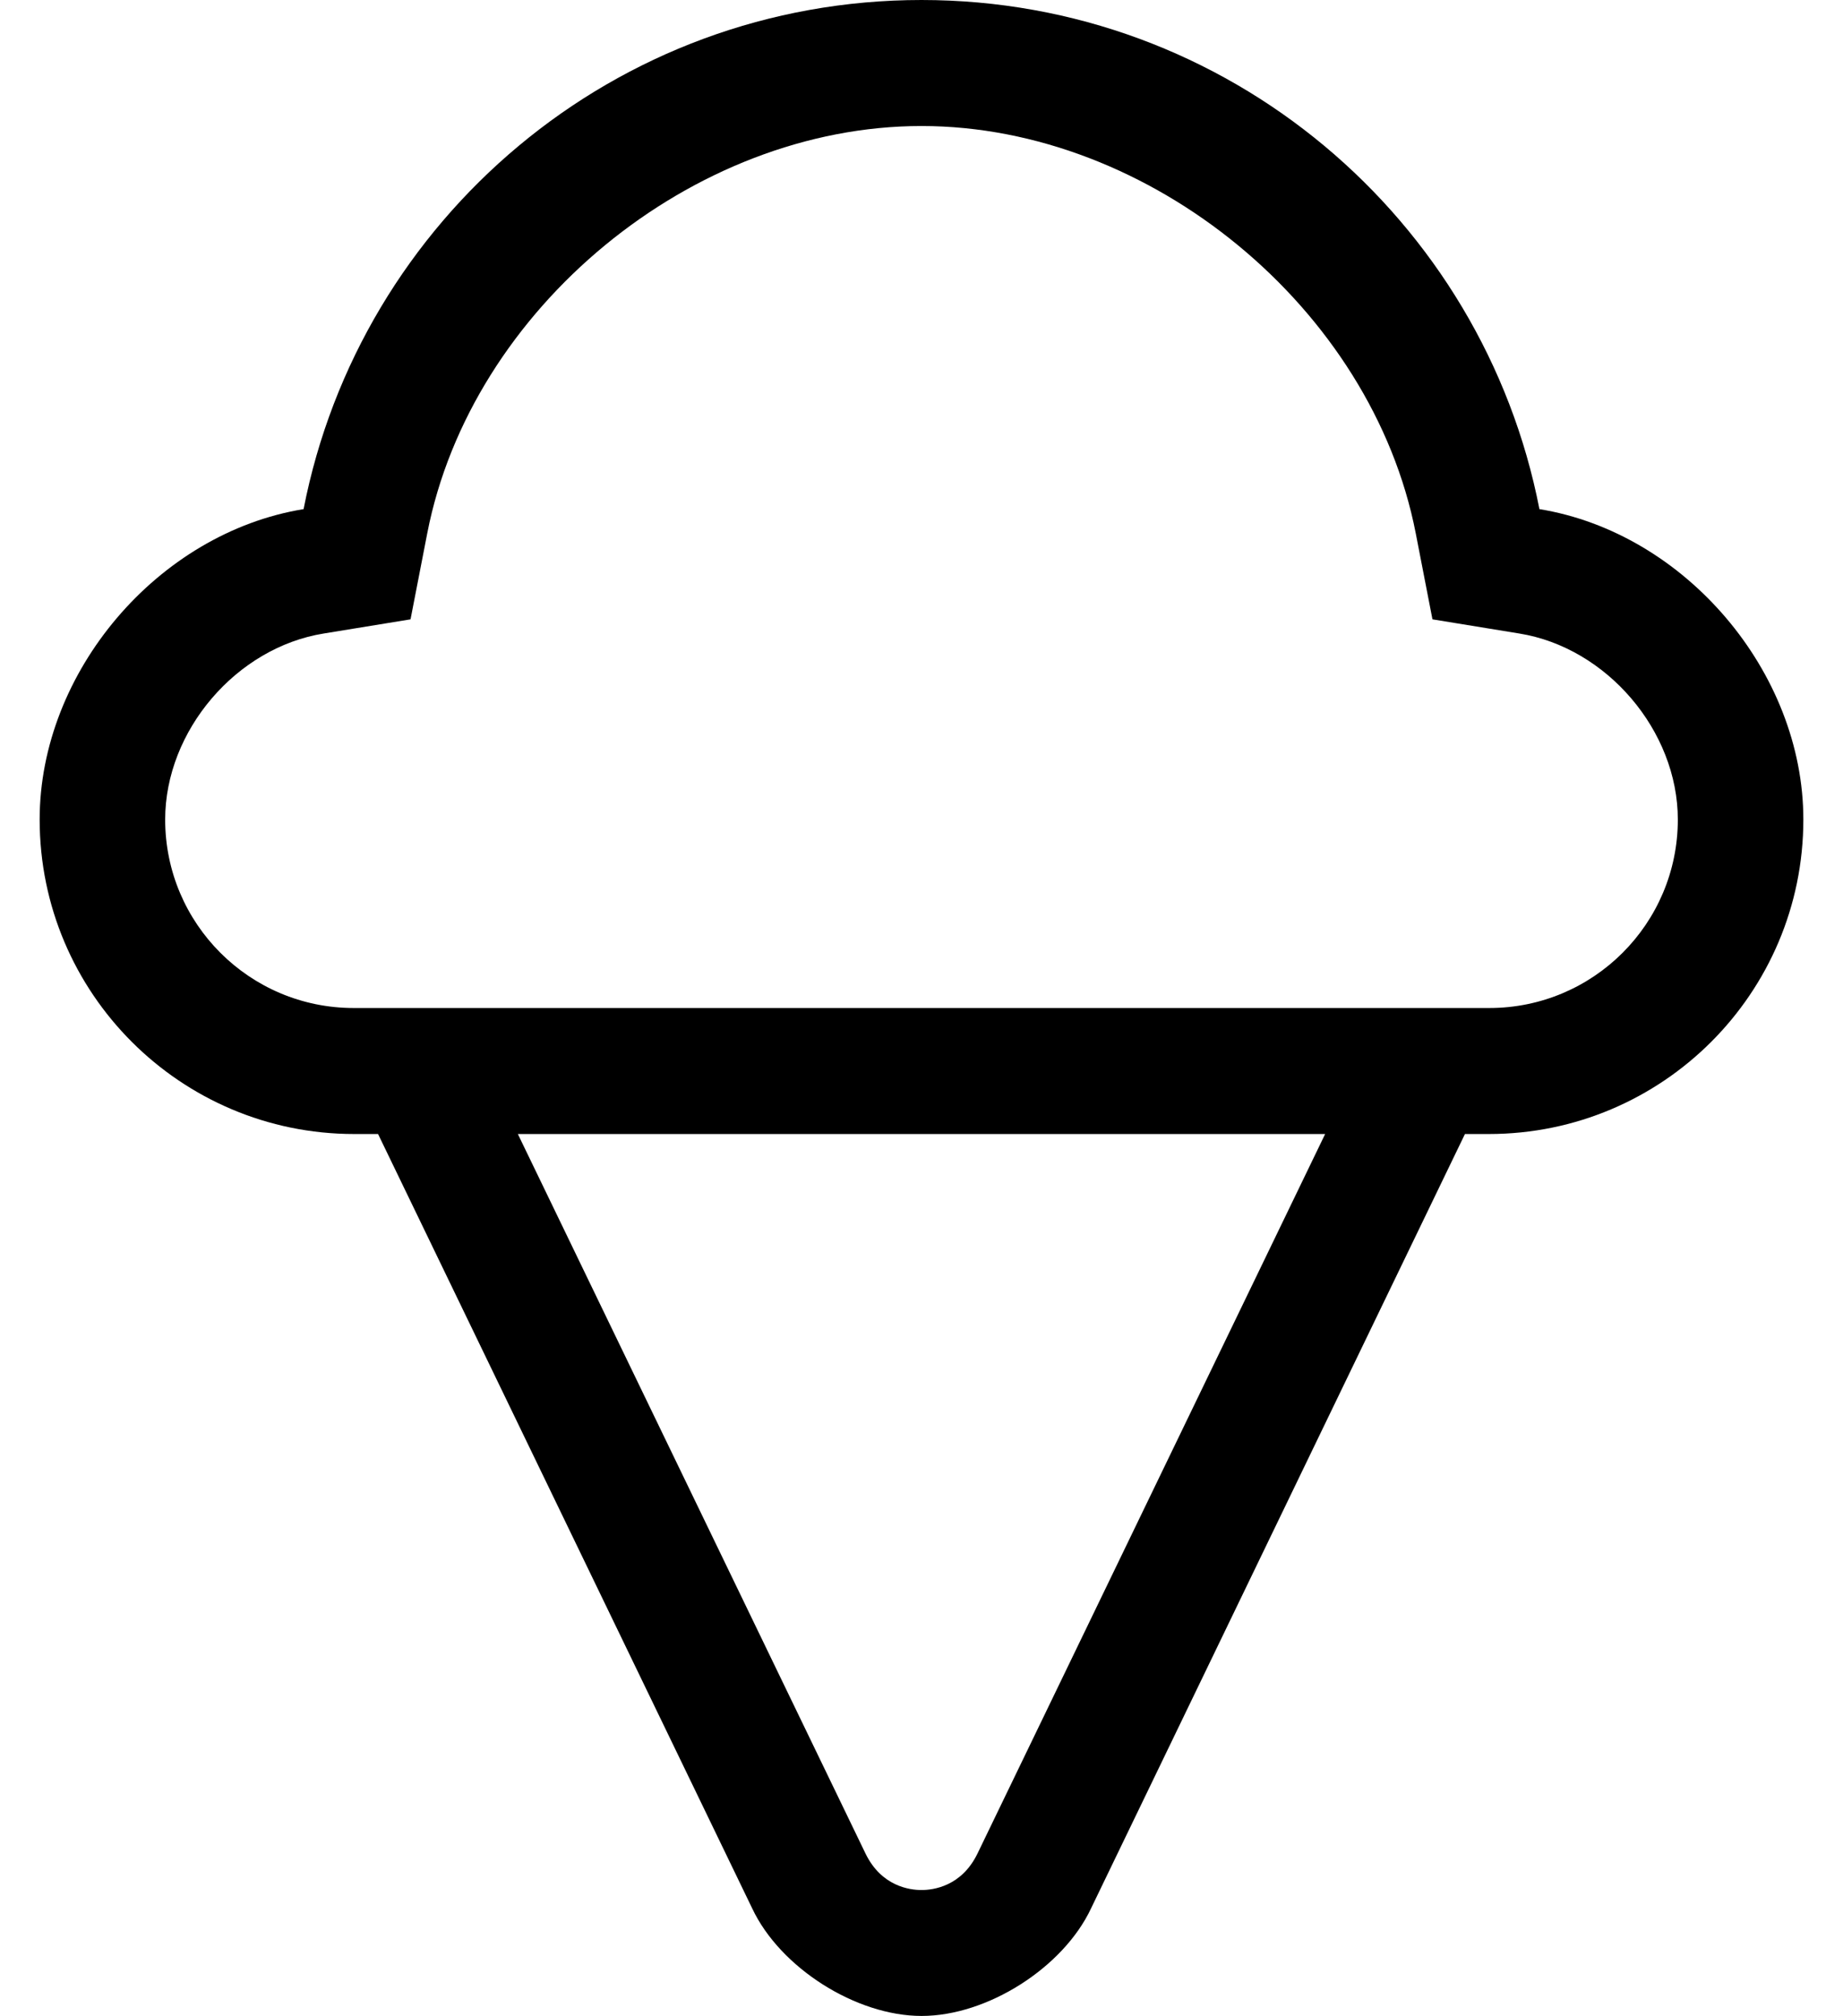
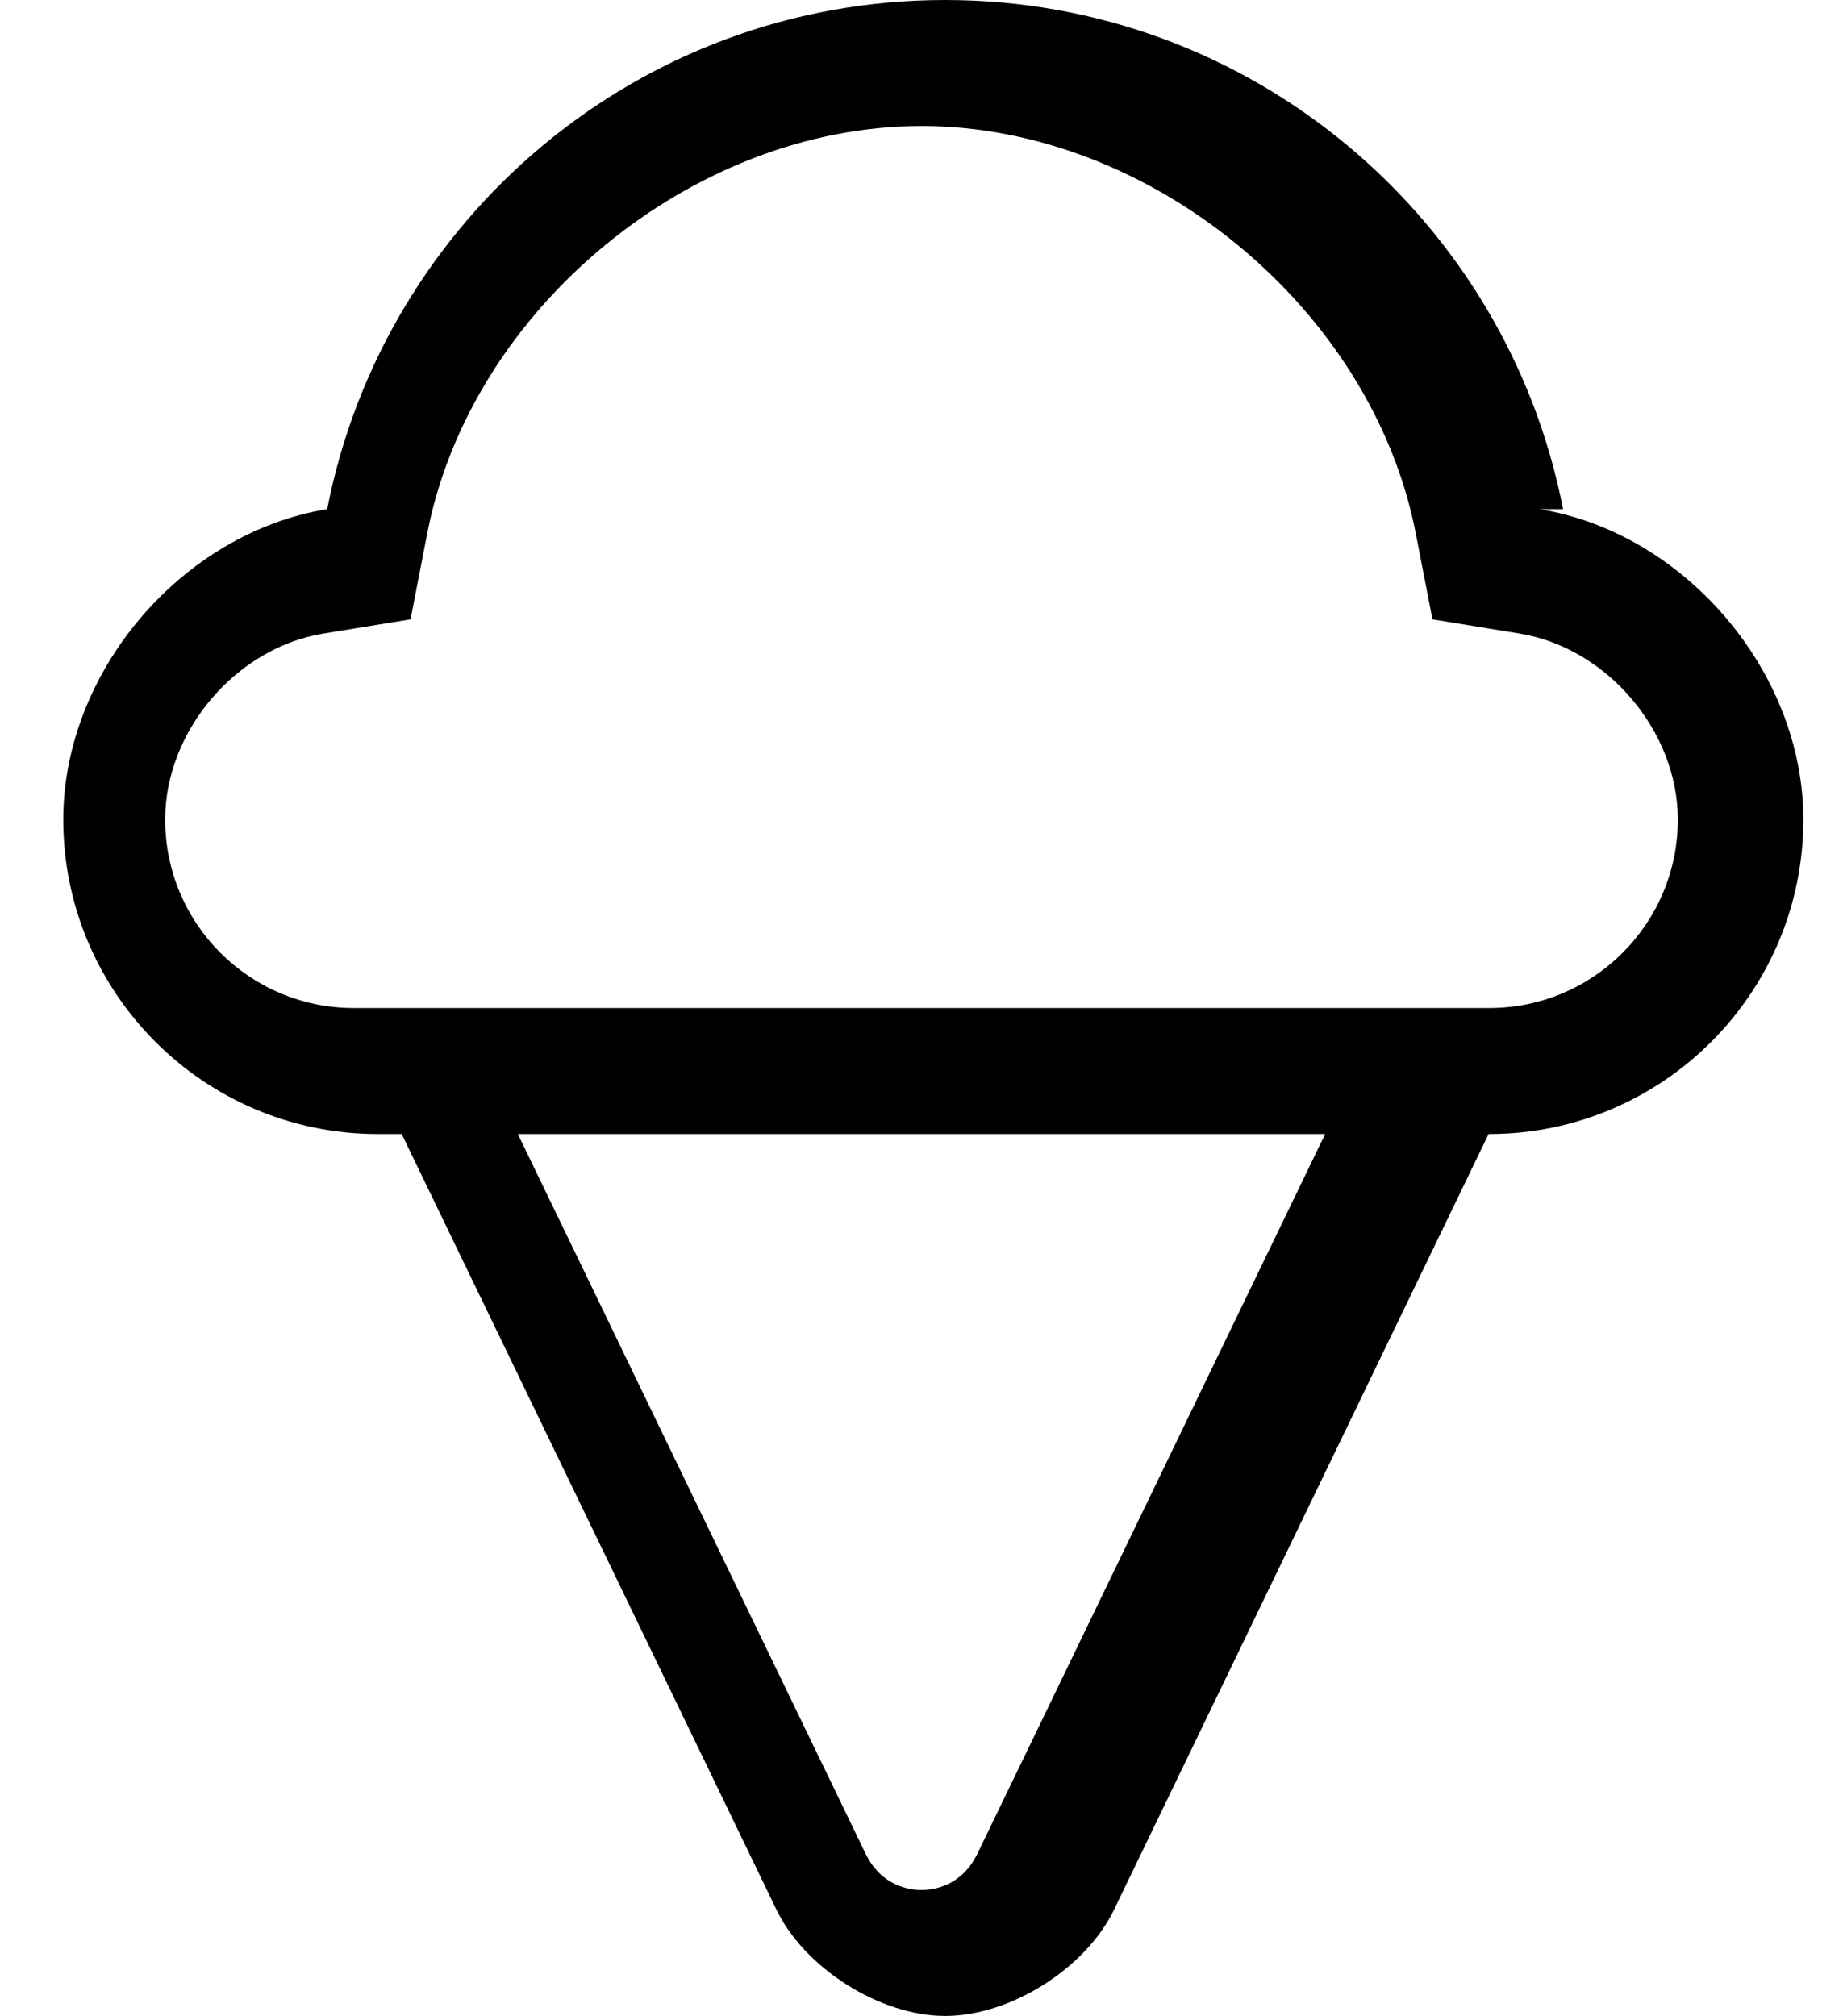
<svg xmlns="http://www.w3.org/2000/svg" version="1.1" viewBox="-10 0 468 512">
-   <path fill="currentColor" d="M380.91 129.3c36.996 6.029 67.022 41.346 67.022 78.83c0 44.089 -35.781 79.87 -79.869 79.87h-0.063h-6l-94.94 196.65c-7.085 15.085 -26.362 27.329 -43.029 27.329s-35.944 -12.244 -43.03 -27.329l-95 -196.65h-6h-0.063 c-44.088 0 -79.869 -35.781 -79.869 -79.87c0 -37.484 30.026 -72.801 67.022 -78.83c14.34 -73.649 79.061 -129.3 156.91 -129.3s142.57 55.65 156.91 129.3zM238.22 470.73l88.28 -182.73h-205l88.28 182.73 c4.06 8.38 11.279 9.27 14.22 9.27s10.16 -0.89 14.22 -9.27zM368 256h0.198c26.418 0 47.859 -21.44 47.859 -47.859c0 -22.532 -18.058 -43.705 -40.308 -47.261l-22 -3.59l-4.25 -21.88 c-11.122 -57.081 -67.346 -103.407 -125.5 -103.407s-114.378 46.326 -125.5 103.407l-4.25 21.88l-22 3.59c-22.25 3.556 -40.308 24.729 -40.308 47.261c0 26.419 21.441 47.859 47.859 47.859h0.198h288z" />
+   <path fill="currentColor" d="M380.91 129.3c36.996 6.029 67.022 41.346 67.022 78.83c0 44.089 -35.781 79.87 -79.869 79.87h-0.063l-94.94 196.65c-7.085 15.085 -26.362 27.329 -43.029 27.329s-35.944 -12.244 -43.03 -27.329l-95 -196.65h-6h-0.063 c-44.088 0 -79.869 -35.781 -79.869 -79.87c0 -37.484 30.026 -72.801 67.022 -78.83c14.34 -73.649 79.061 -129.3 156.91 -129.3s142.57 55.65 156.91 129.3zM238.22 470.73l88.28 -182.73h-205l88.28 182.73 c4.06 8.38 11.279 9.27 14.22 9.27s10.16 -0.89 14.22 -9.27zM368 256h0.198c26.418 0 47.859 -21.44 47.859 -47.859c0 -22.532 -18.058 -43.705 -40.308 -47.261l-22 -3.59l-4.25 -21.88 c-11.122 -57.081 -67.346 -103.407 -125.5 -103.407s-114.378 46.326 -125.5 103.407l-4.25 21.88l-22 3.59c-22.25 3.556 -40.308 24.729 -40.308 47.261c0 26.419 21.441 47.859 47.859 47.859h0.198h288z" />
</svg>